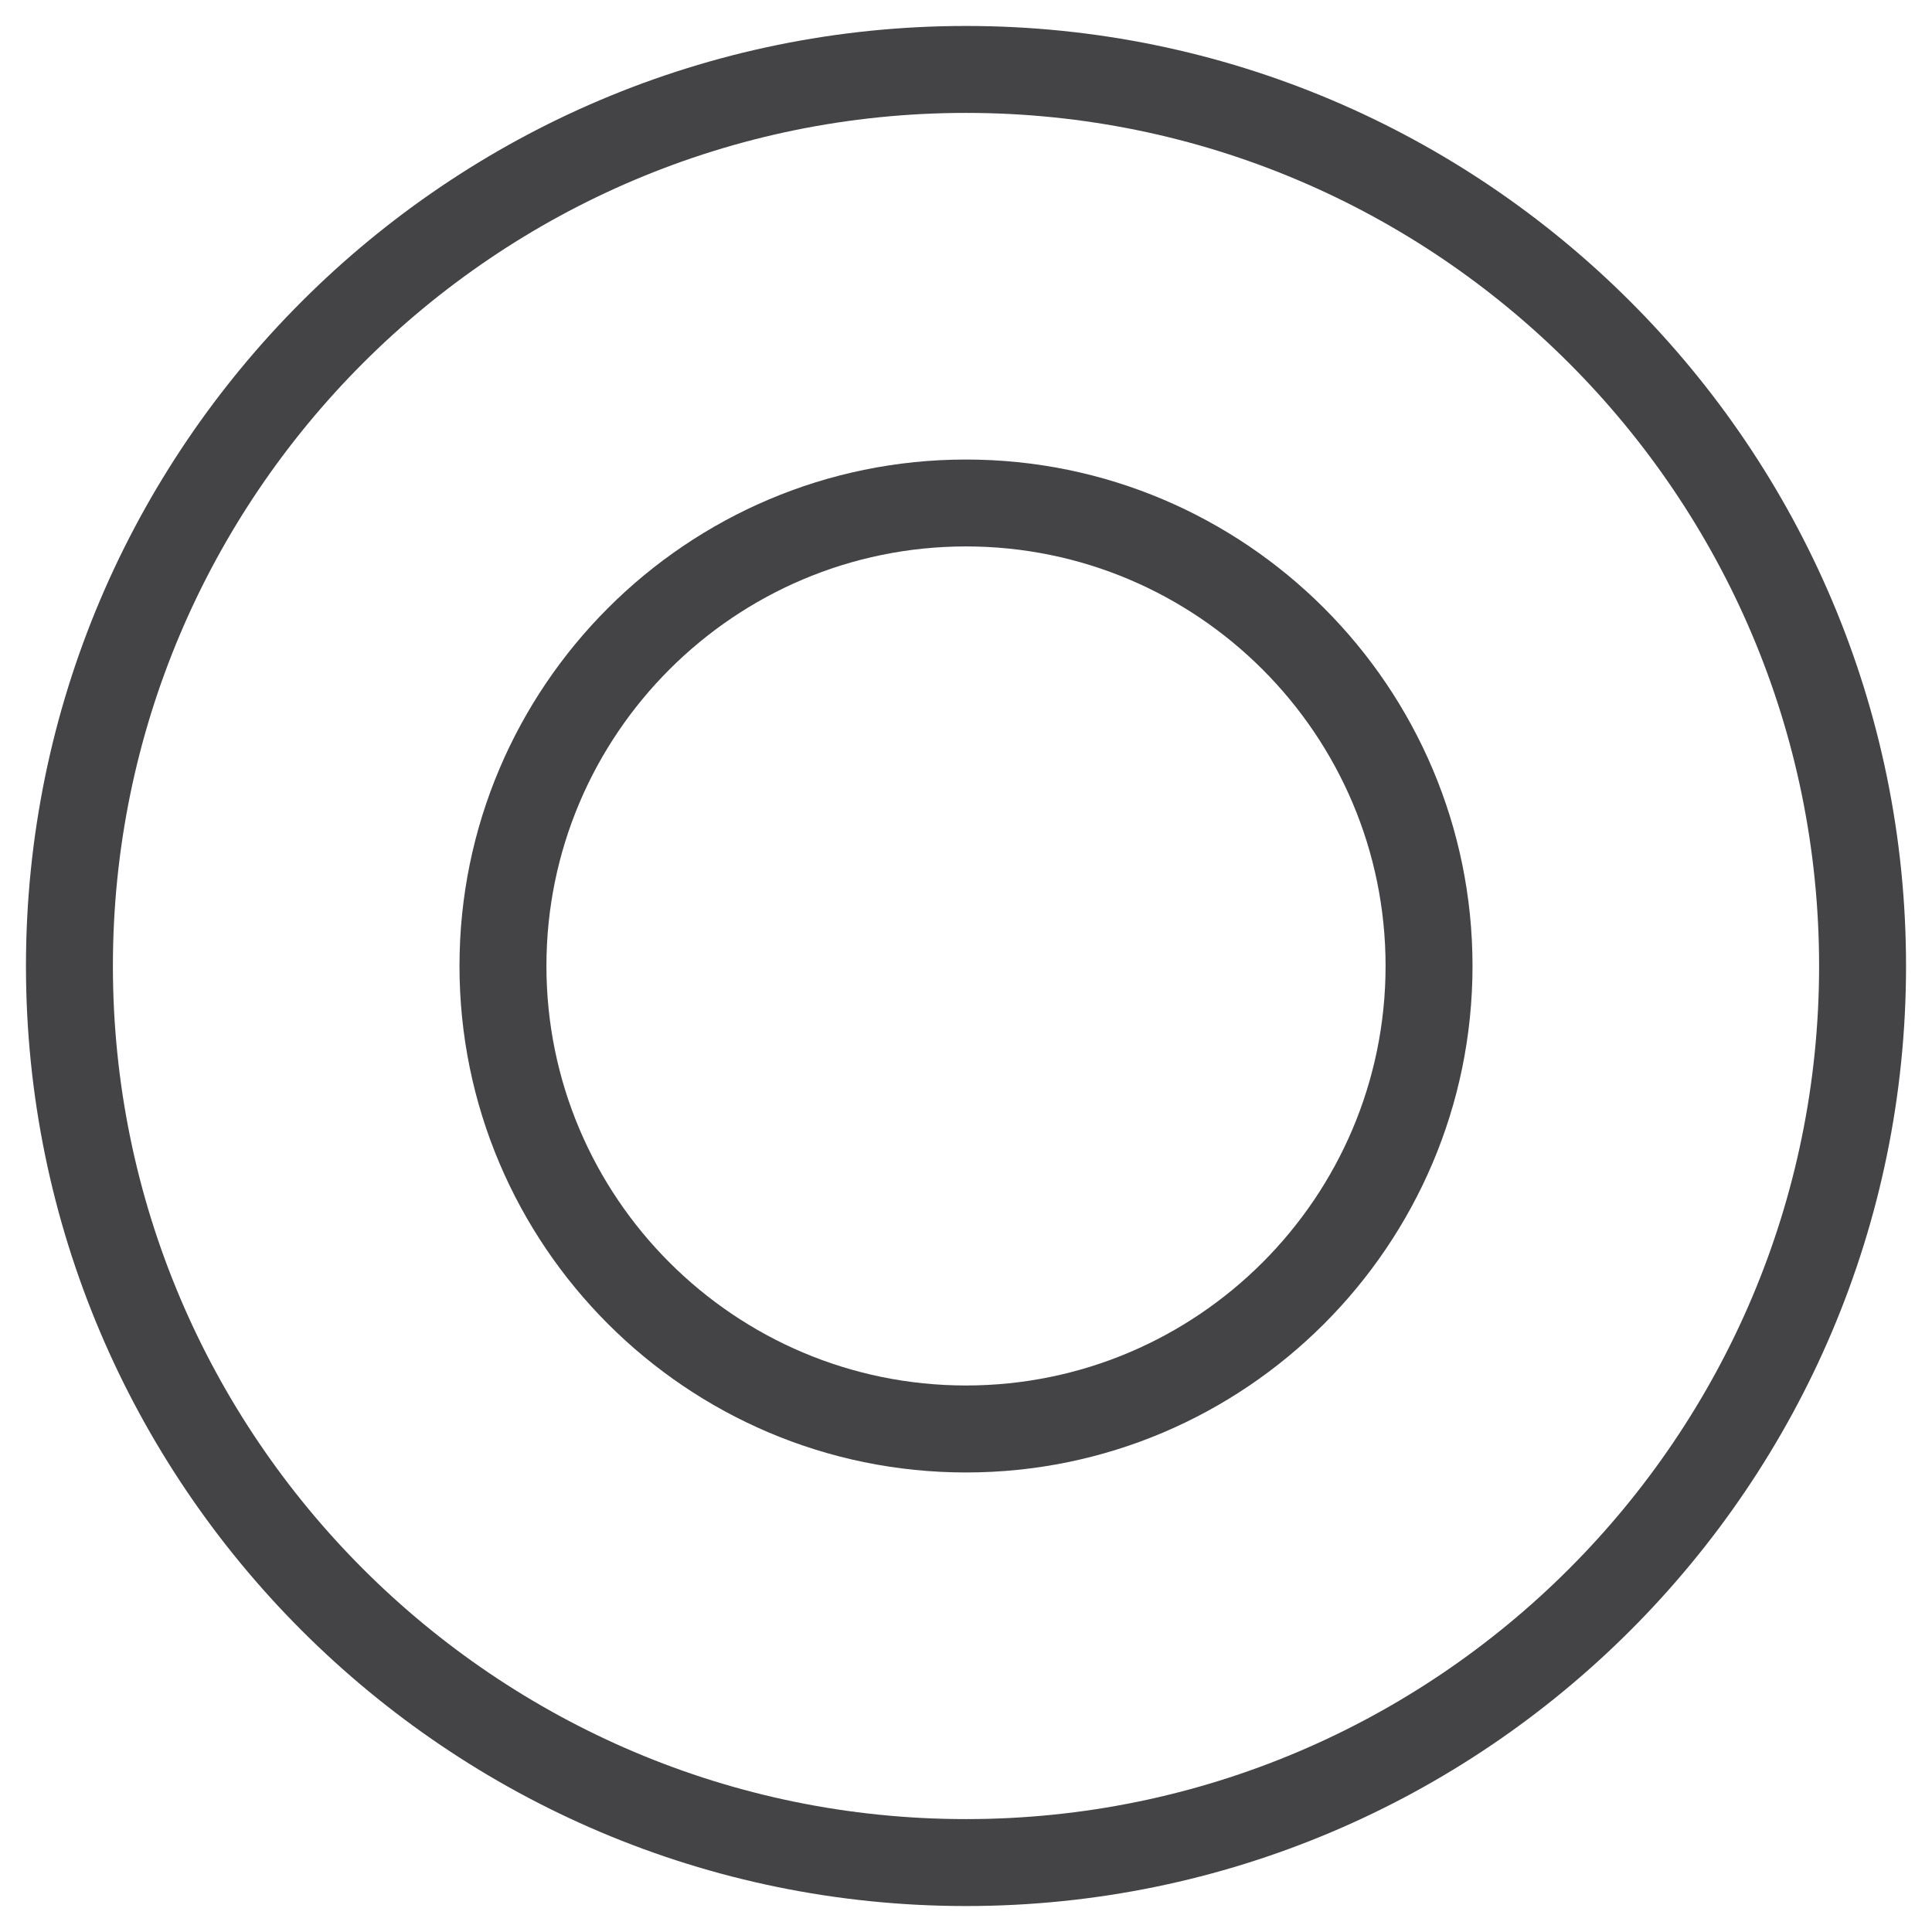
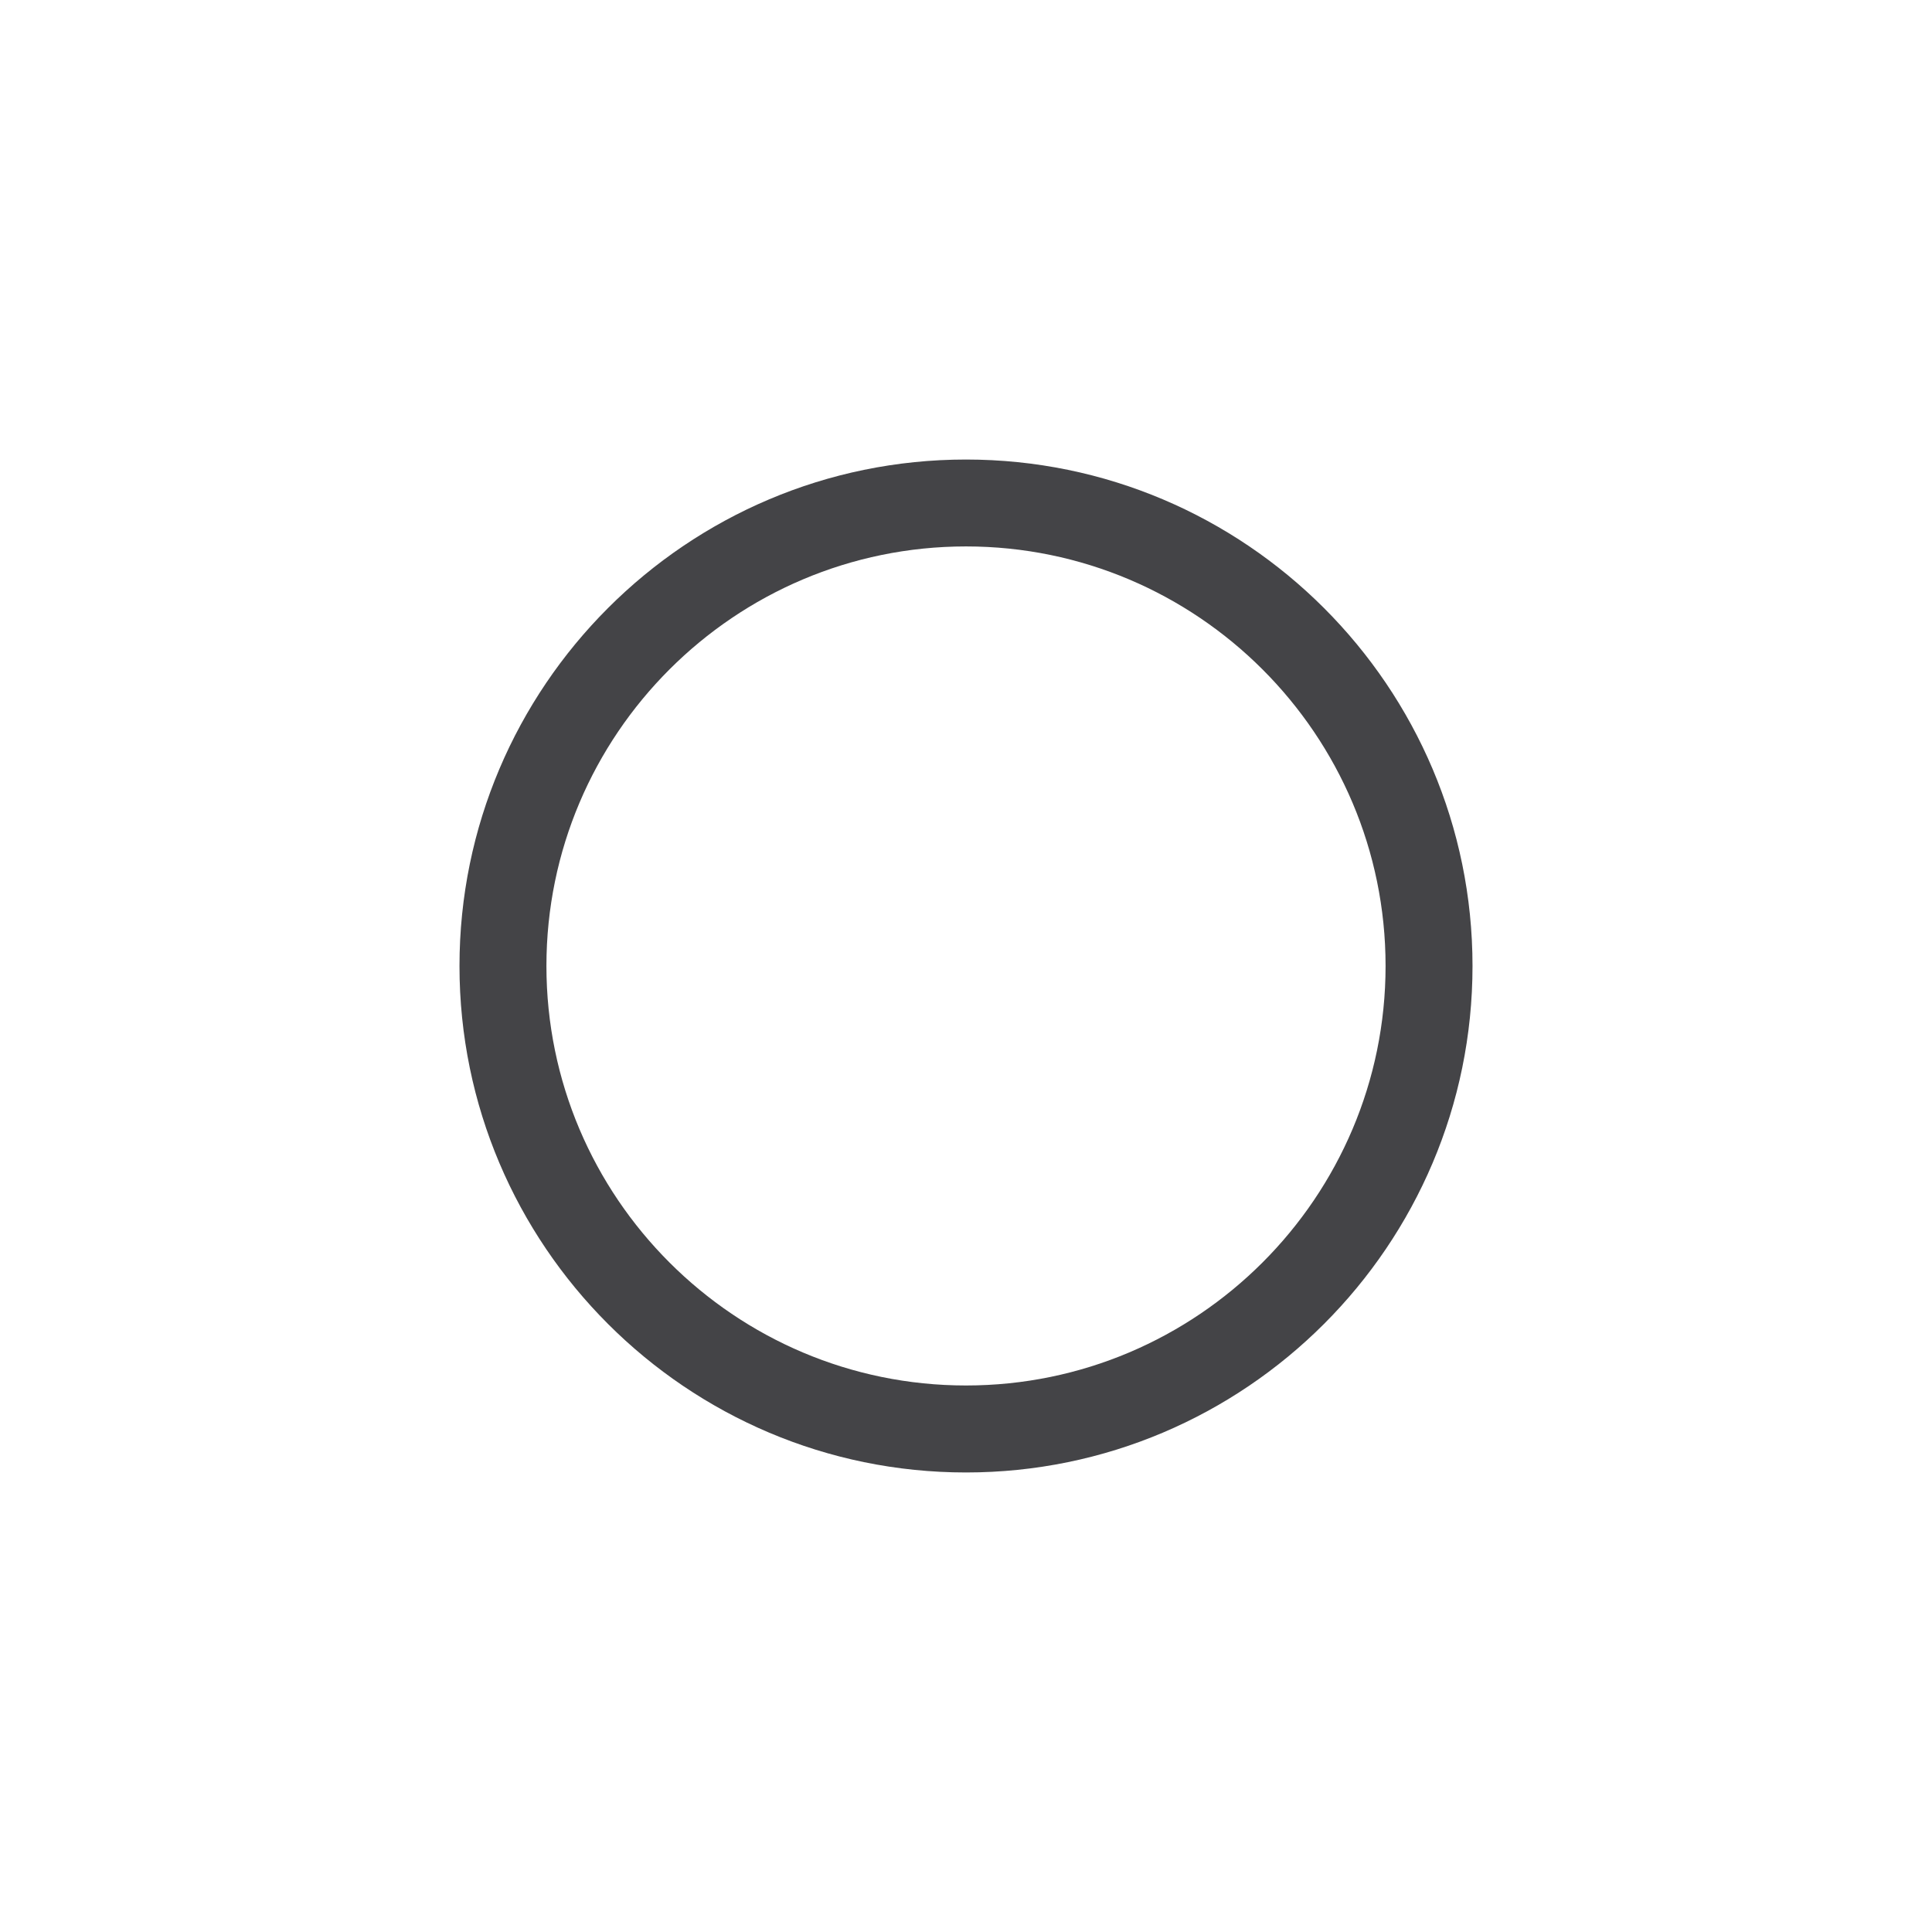
<svg xmlns="http://www.w3.org/2000/svg" id="Object" viewBox="0 0 64 64" width="300" height="300" version="1.1">
  <g width="100%" height="100%" transform="matrix(1.44,0,0,1.44,-14.08,-14.08)">
    <path d="m32 43.651c6.425 0 11.652-5.227 11.652-11.651s-5.227-11.651-11.652-11.651-11.652 5.227-11.652 11.651 5.227 11.651 11.652 11.651zm0-21.303c5.322 0 9.652 4.329 9.652 9.651s-4.33 9.651-9.652 9.651-9.652-4.329-9.652-9.651 4.33-9.651 9.652-9.651z" fill="#444447" fill-opacity="1" data-original-color="#000000ff" stroke="none" stroke-opacity="1" />
-     <path d="m32 53.625c11.924 0 21.625-9.701 21.625-21.625s-9.701-21.625-21.625-21.625-21.625 9.701-21.625 21.625 9.701 21.625 21.625 21.625zm0-41.25c10.821 0 19.625 8.804 19.625 19.625s-8.804 19.625-19.625 19.625-19.625-8.804-19.625-19.625 8.804-19.625 19.625-19.625z" fill="#444447" fill-opacity="1" data-original-color="#000000ff" stroke="none" stroke-opacity="1" />
  </g>
</svg>